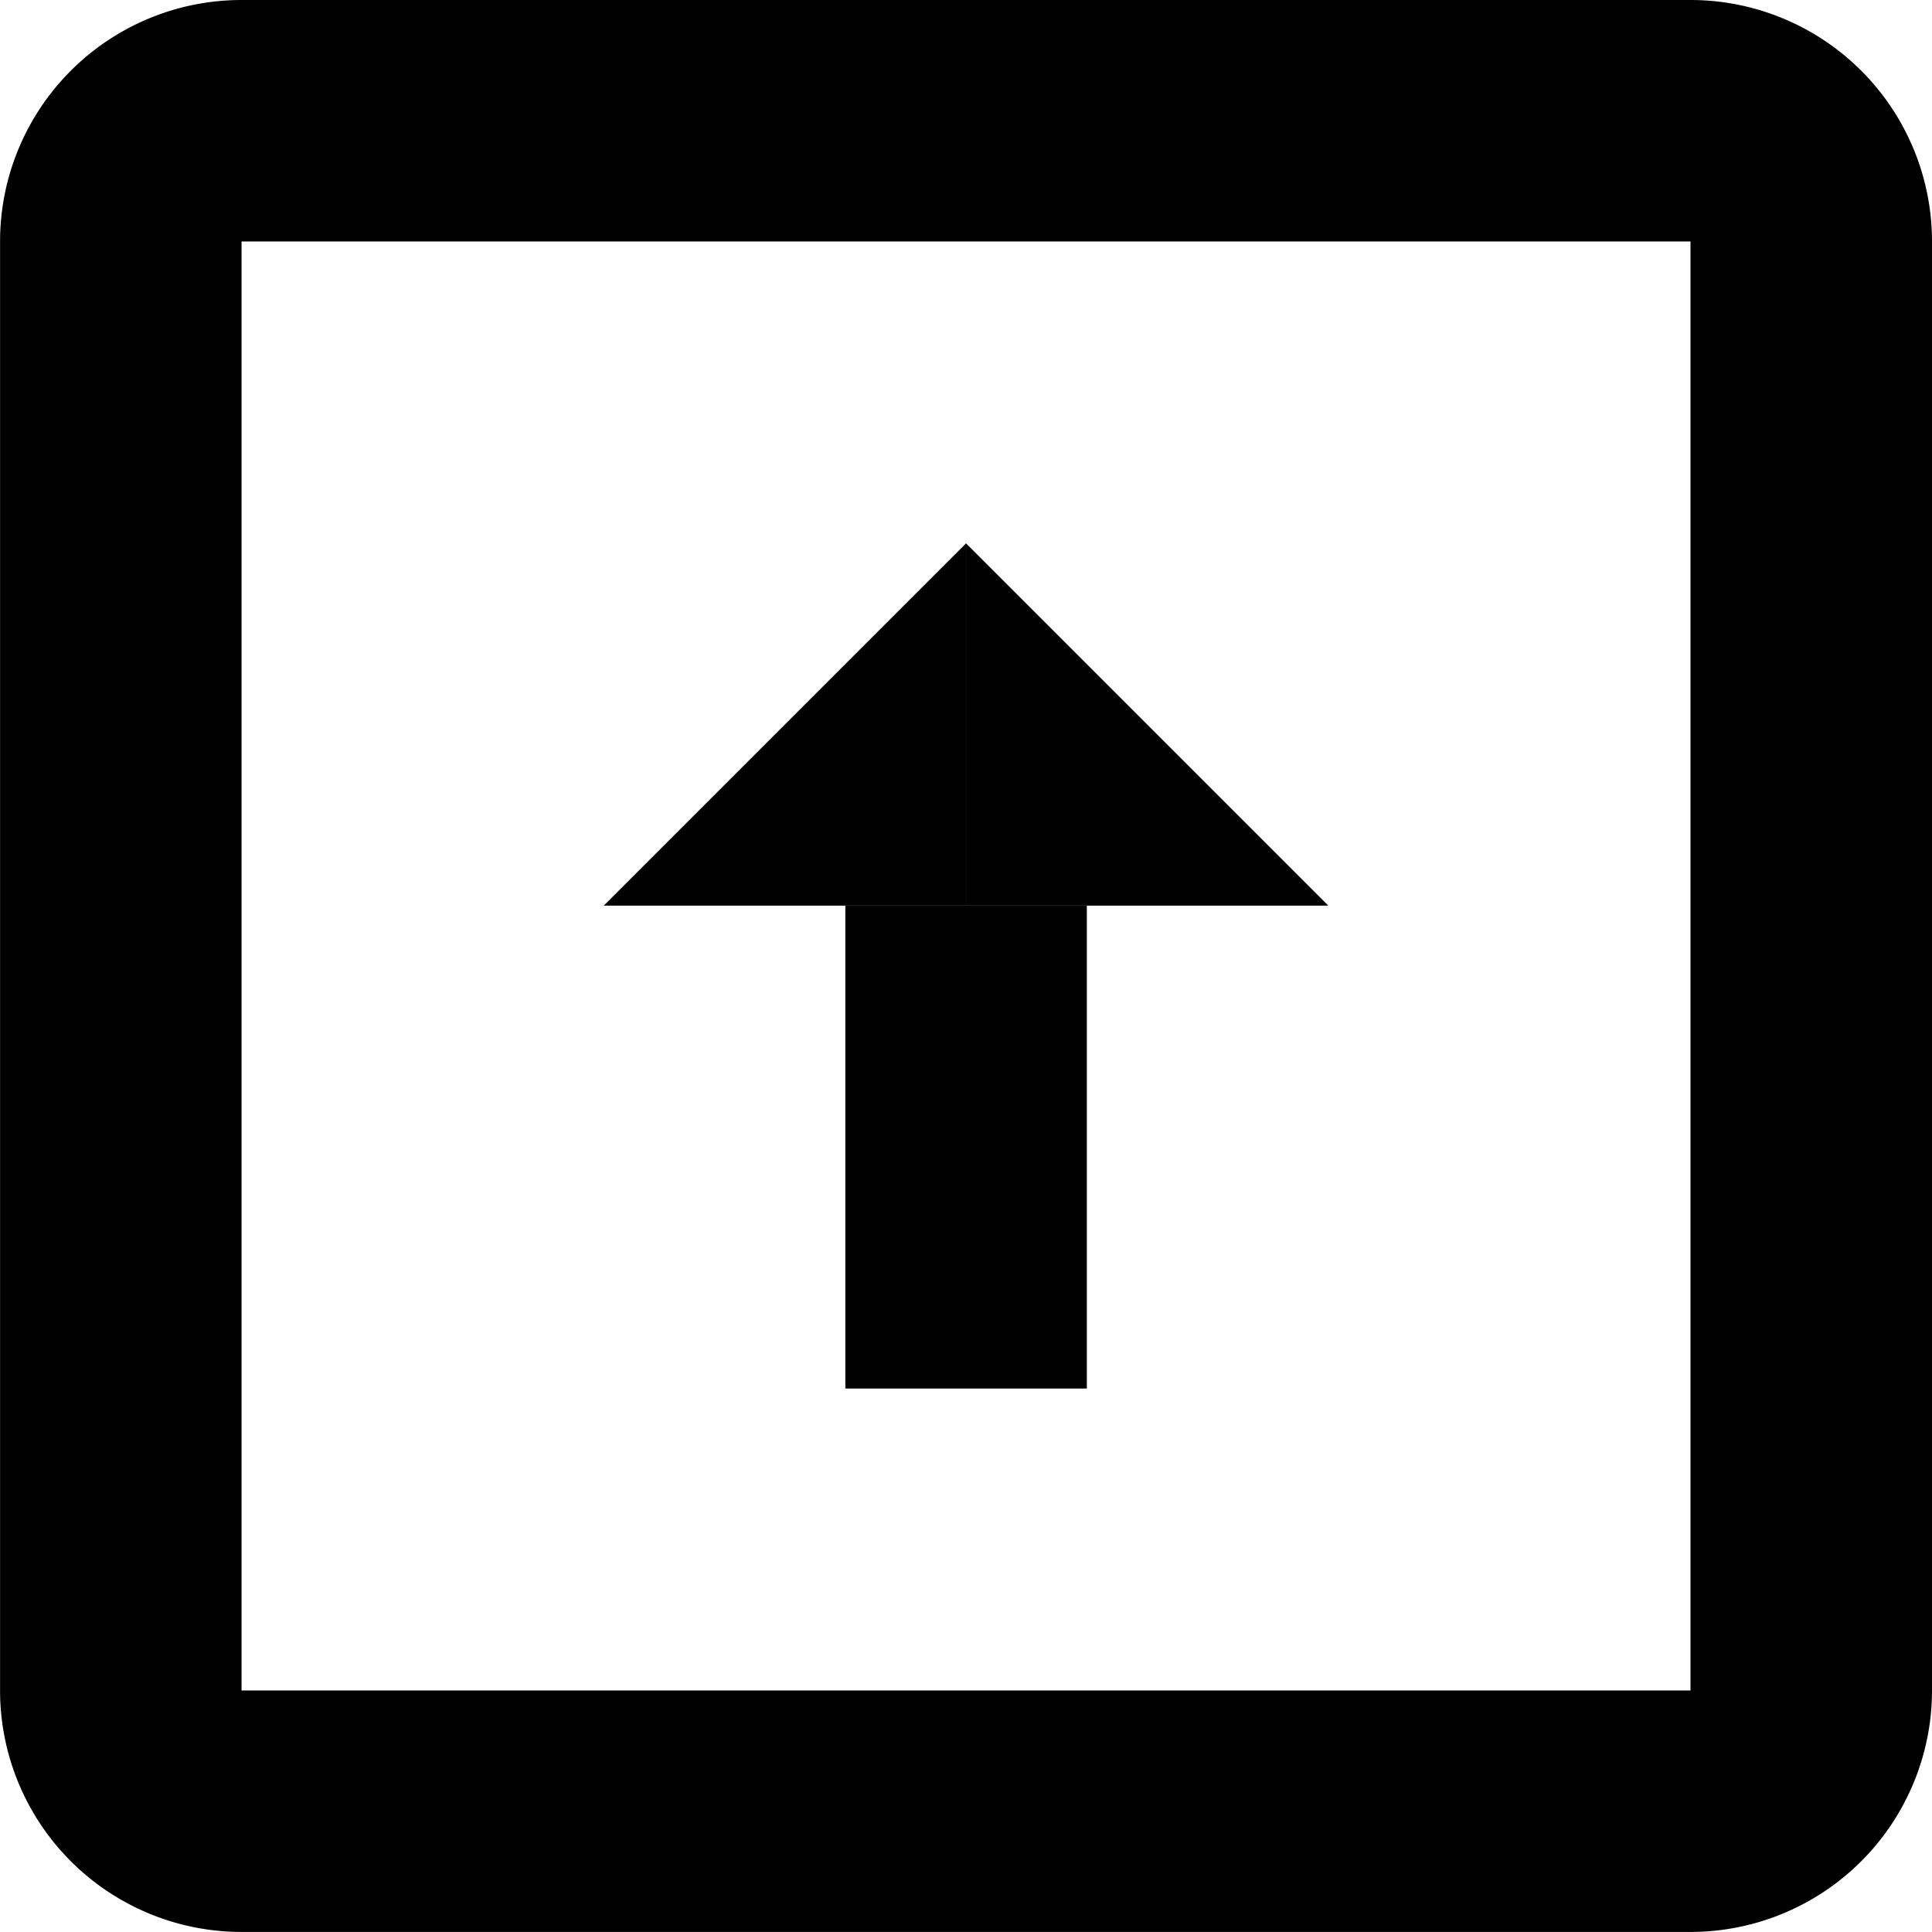
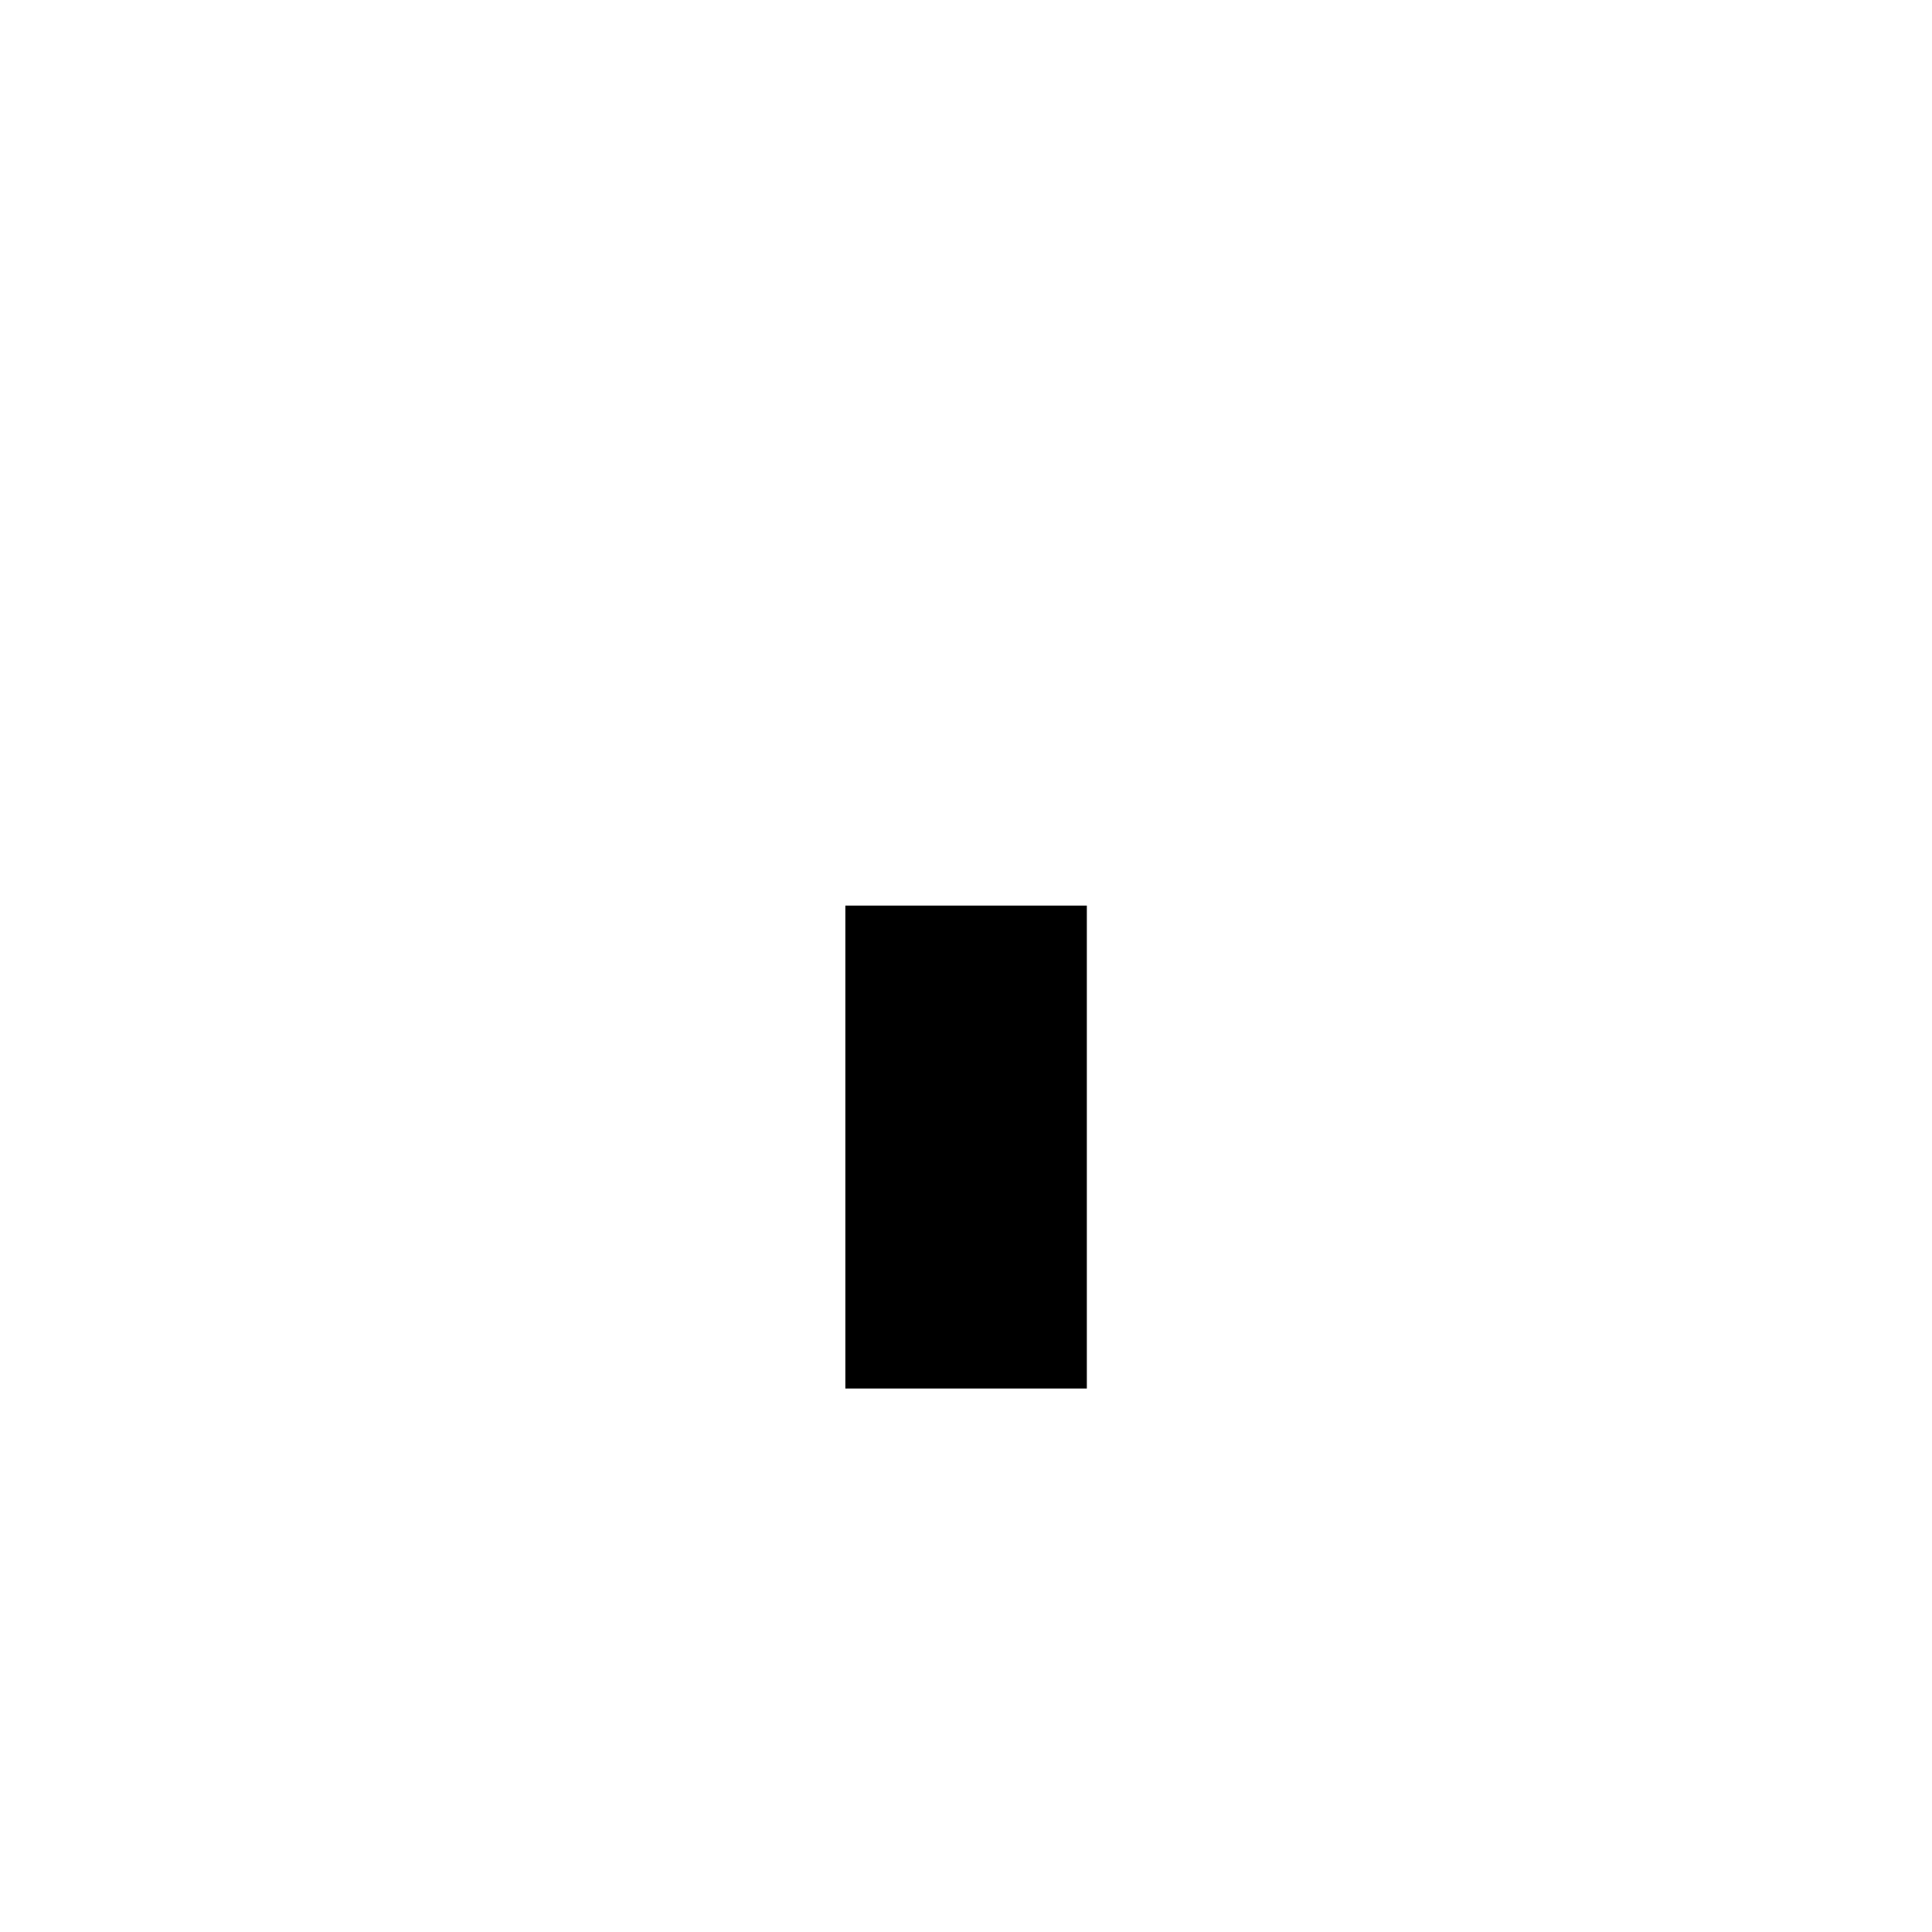
<svg xmlns="http://www.w3.org/2000/svg" fill="#000000" width="800px" height="800px" viewBox="0 0 32.001 32.001">
  <g id="Group_48" data-name="Group 48" transform="translate(-381.999 -175.929)">
-     <path id="Path_306" data-name="Path 306" d="M410,175.929H386a4,4,0,0,0-4,4v24a4,4,0,0,0,4,4h24a4,4,0,0,0,4-4v-24A4,4,0,0,0,410,175.929Zm0,28H386v-24h24Z" />
    <rect id="Rectangle_16" data-name="Rectangle 16" width="4" height="7.999" transform="translate(396.001 190.929)" />
-     <path id="Path_307" data-name="Path 307" d="M404,190.929h-6v-6Z" />
-     <path id="Path_308" data-name="Path 308" d="M392,190.929h6v-6Z" />
  </g>
</svg>